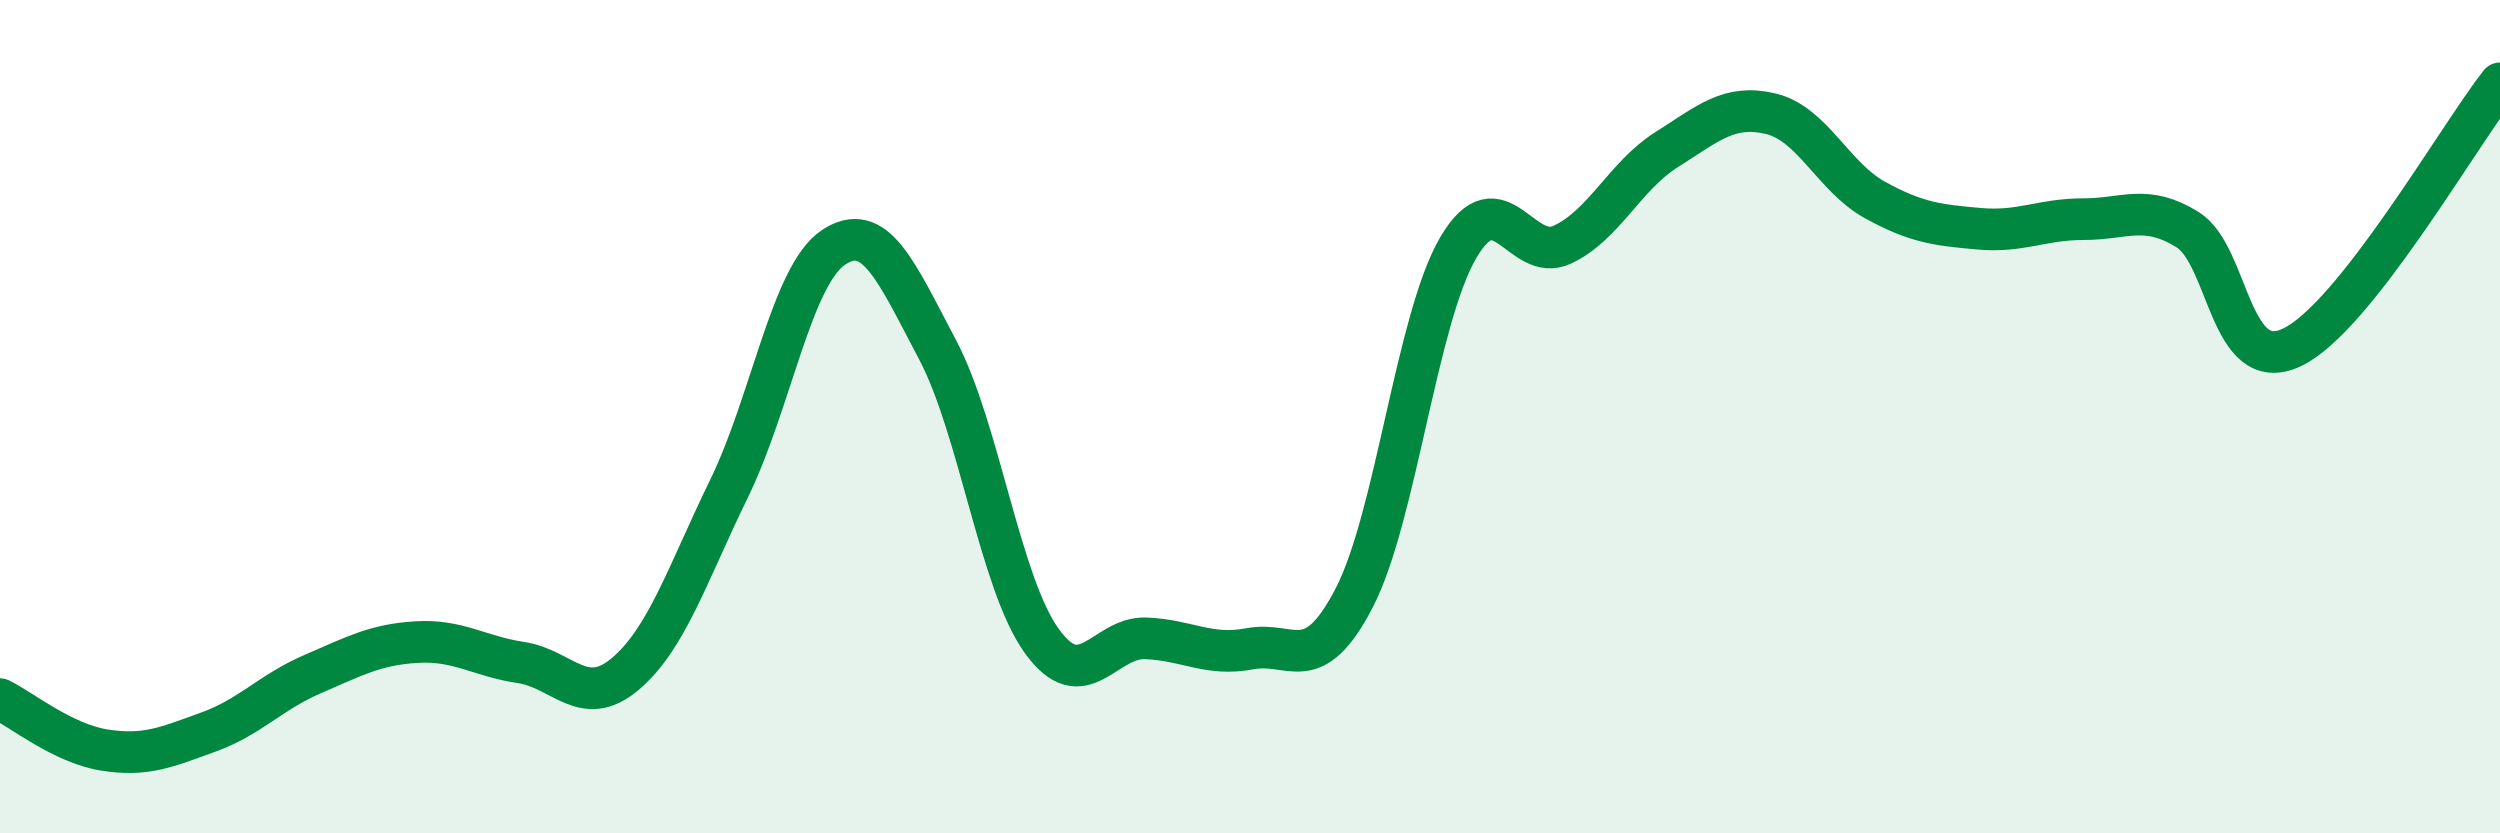
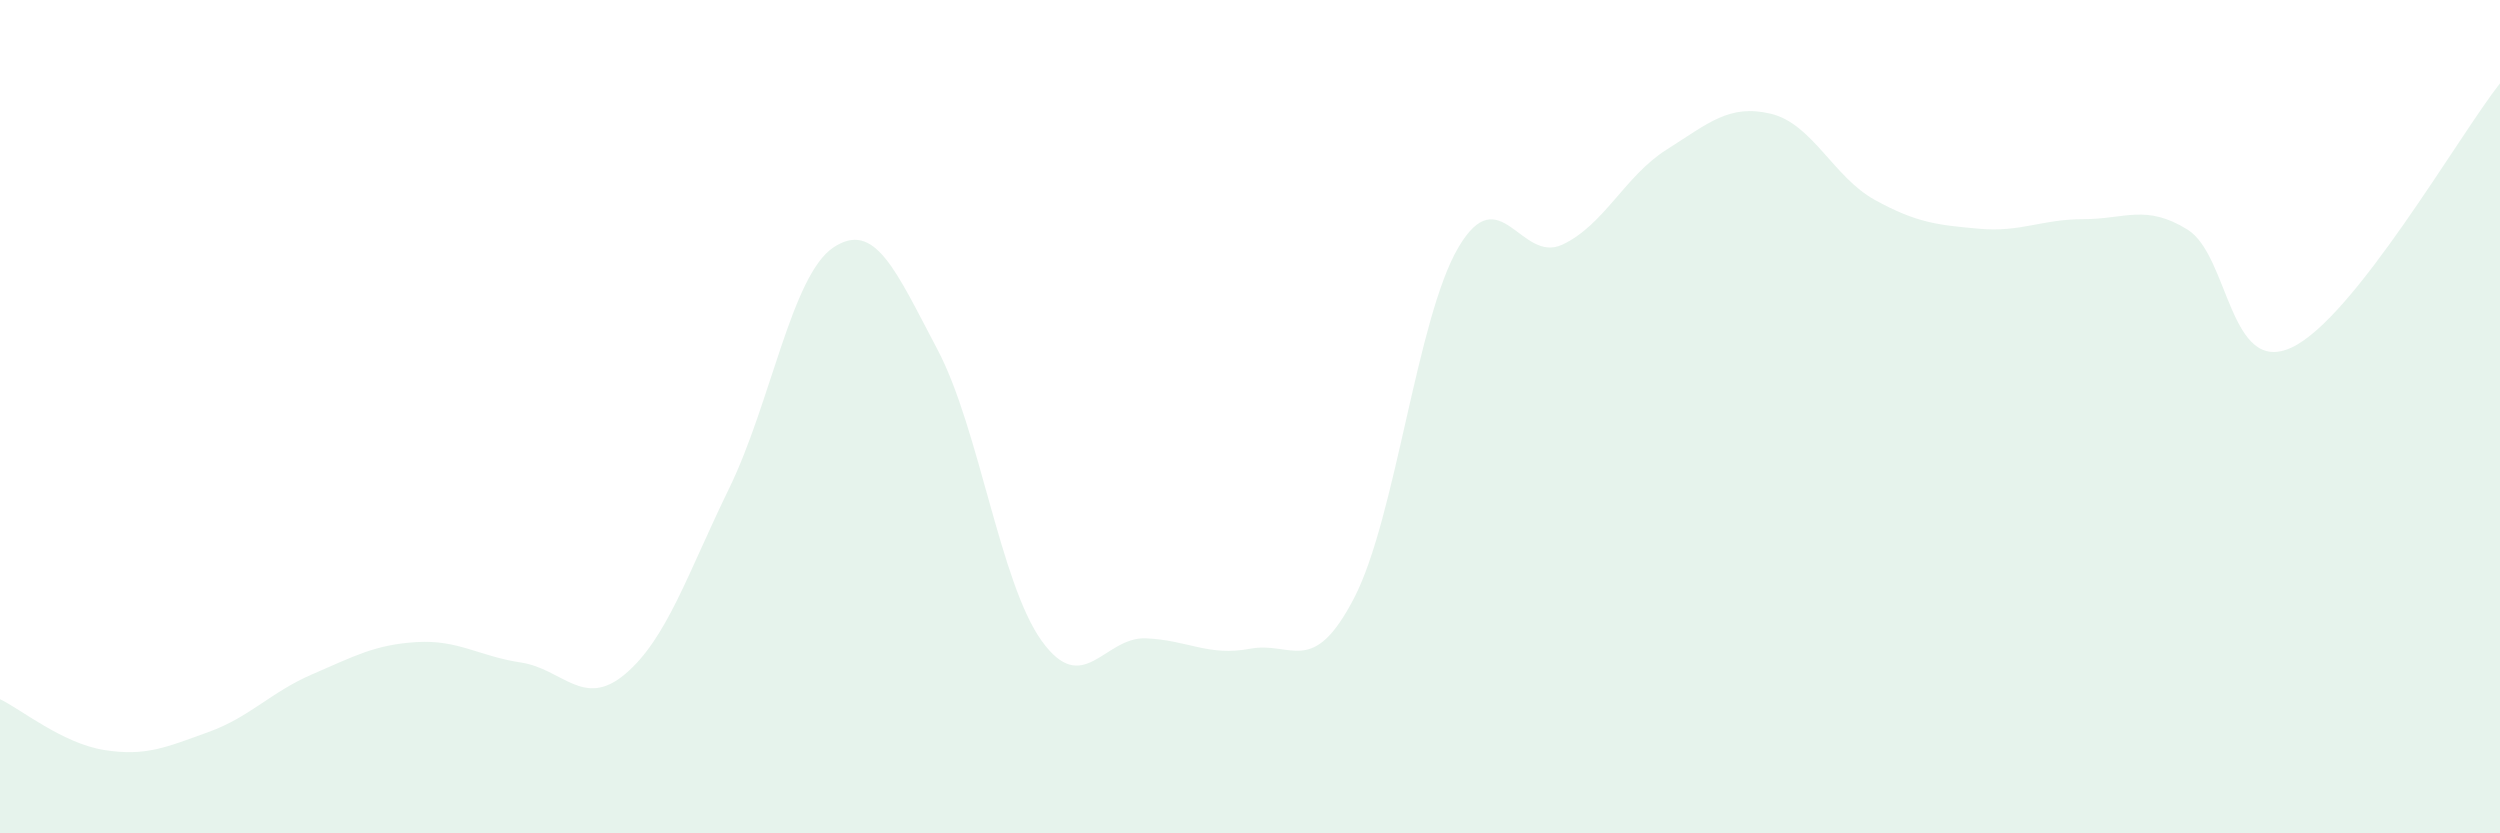
<svg xmlns="http://www.w3.org/2000/svg" width="60" height="20" viewBox="0 0 60 20">
  <path d="M 0,16.78 C 0.5,17.02 1.5,17.84 2.5,18 C 3.5,18.16 4,17.93 5,17.57 C 6,17.21 6.5,16.61 7.5,16.18 C 8.5,15.75 9,15.47 10,15.41 C 11,15.35 11.5,15.75 12.5,15.9 C 13.5,16.05 14,17.02 15,16.18 C 16,15.34 16.5,13.77 17.5,11.72 C 18.5,9.67 19,6.61 20,5.94 C 21,5.27 21.5,6.5 22.5,8.39 C 23.5,10.28 24,13.99 25,15.38 C 26,16.77 26.5,15.28 27.5,15.32 C 28.5,15.36 29,15.76 30,15.57 C 31,15.38 31.5,16.28 32.5,14.35 C 33.5,12.42 34,7.64 35,5.94 C 36,4.24 36.5,6.34 37.5,5.87 C 38.5,5.4 39,4.22 40,3.59 C 41,2.96 41.5,2.49 42.5,2.73 C 43.5,2.97 44,4.25 45,4.8 C 46,5.35 46.5,5.4 47.5,5.49 C 48.5,5.58 49,5.26 50,5.26 C 51,5.26 51.5,4.89 52.5,5.51 C 53.5,6.13 53.5,9.04 55,8.34 C 56.5,7.64 59,3.27 60,2L60 20L0 20Z" fill="#008740" opacity="0.1" stroke-linecap="round" stroke-linejoin="round" />
-   <path d="M 0,16.78 C 0.5,17.02 1.5,17.84 2.5,18 C 3.5,18.16 4,17.93 5,17.57 C 6,17.21 6.5,16.61 7.5,16.18 C 8.5,15.75 9,15.47 10,15.41 C 11,15.35 11.5,15.75 12.5,15.9 C 13.5,16.05 14,17.02 15,16.18 C 16,15.34 16.5,13.77 17.5,11.72 C 18.5,9.67 19,6.61 20,5.94 C 21,5.27 21.5,6.5 22.5,8.39 C 23.5,10.28 24,13.99 25,15.38 C 26,16.77 26.5,15.28 27.5,15.32 C 28.5,15.36 29,15.76 30,15.57 C 31,15.38 31.5,16.28 32.5,14.35 C 33.5,12.42 34,7.64 35,5.94 C 36,4.24 36.5,6.34 37.5,5.87 C 38.5,5.4 39,4.22 40,3.59 C 41,2.96 41.5,2.49 42.5,2.73 C 43.5,2.97 44,4.25 45,4.8 C 46,5.35 46.5,5.4 47.5,5.49 C 48.5,5.58 49,5.26 50,5.26 C 51,5.26 51.5,4.89 52.5,5.51 C 53.5,6.13 53.5,9.04 55,8.34 C 56.5,7.64 59,3.27 60,2" stroke="#008740" stroke-width="1" fill="none" stroke-linecap="round" stroke-linejoin="round" />
</svg>